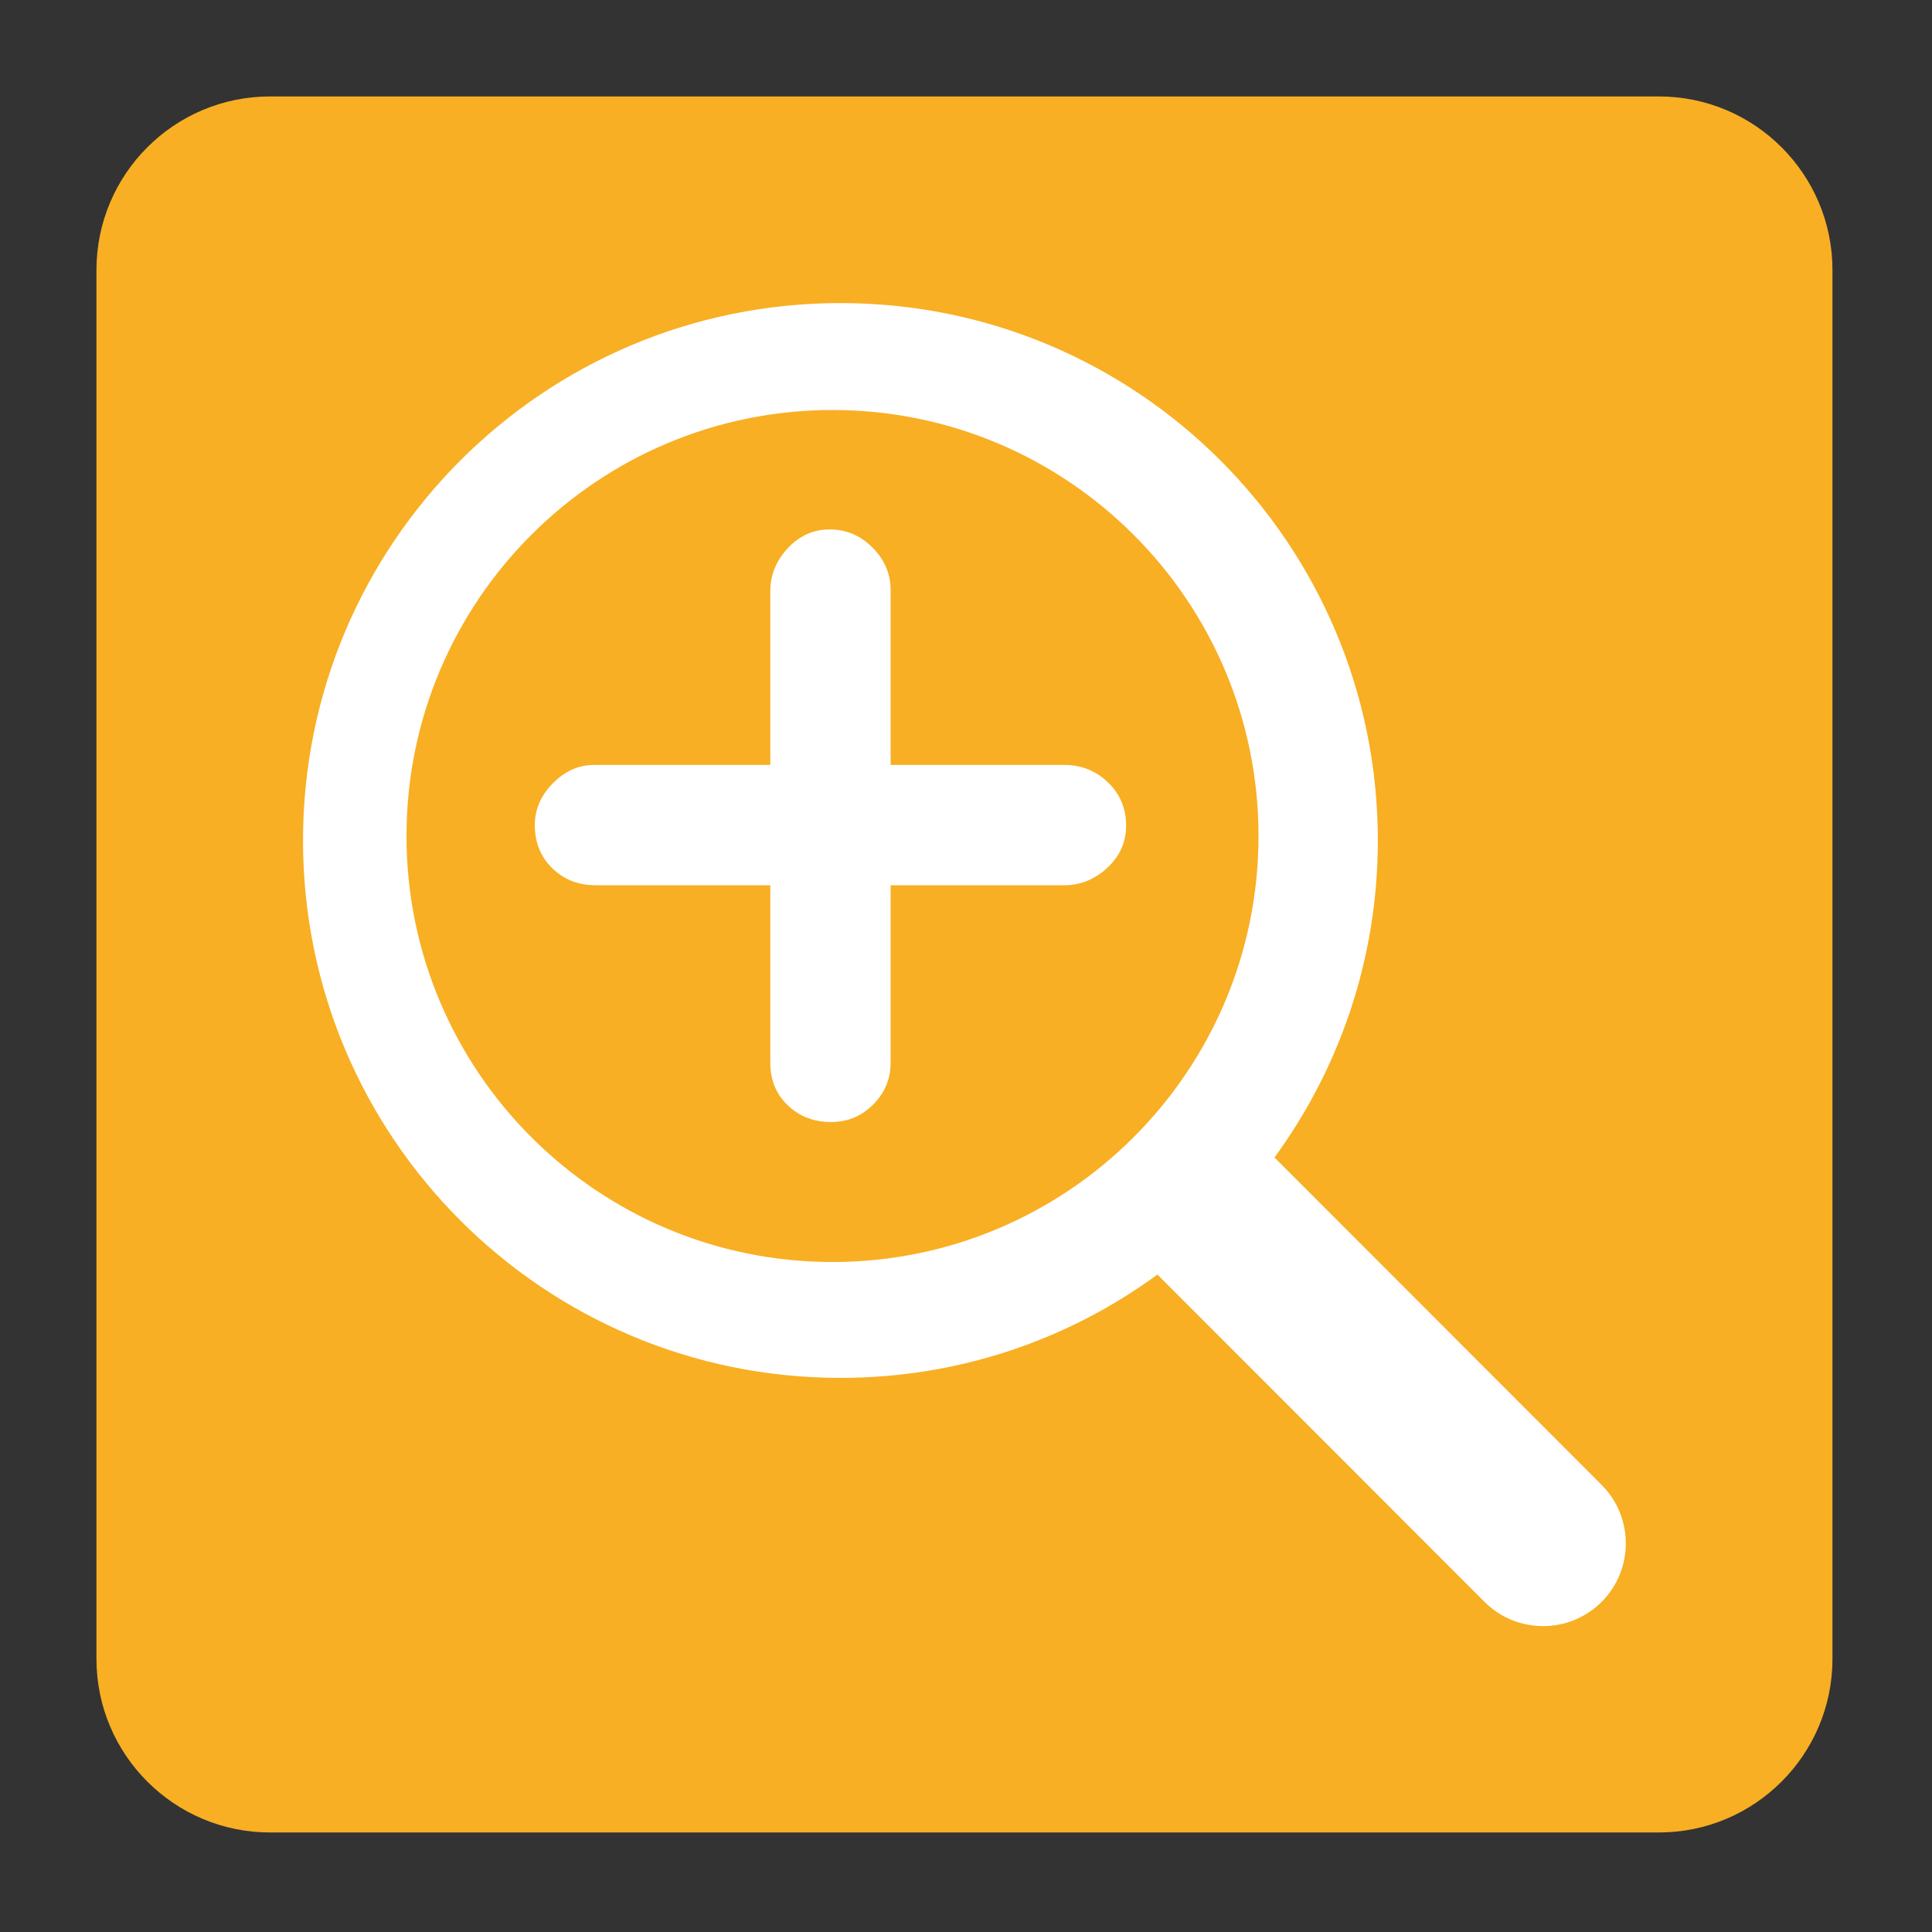
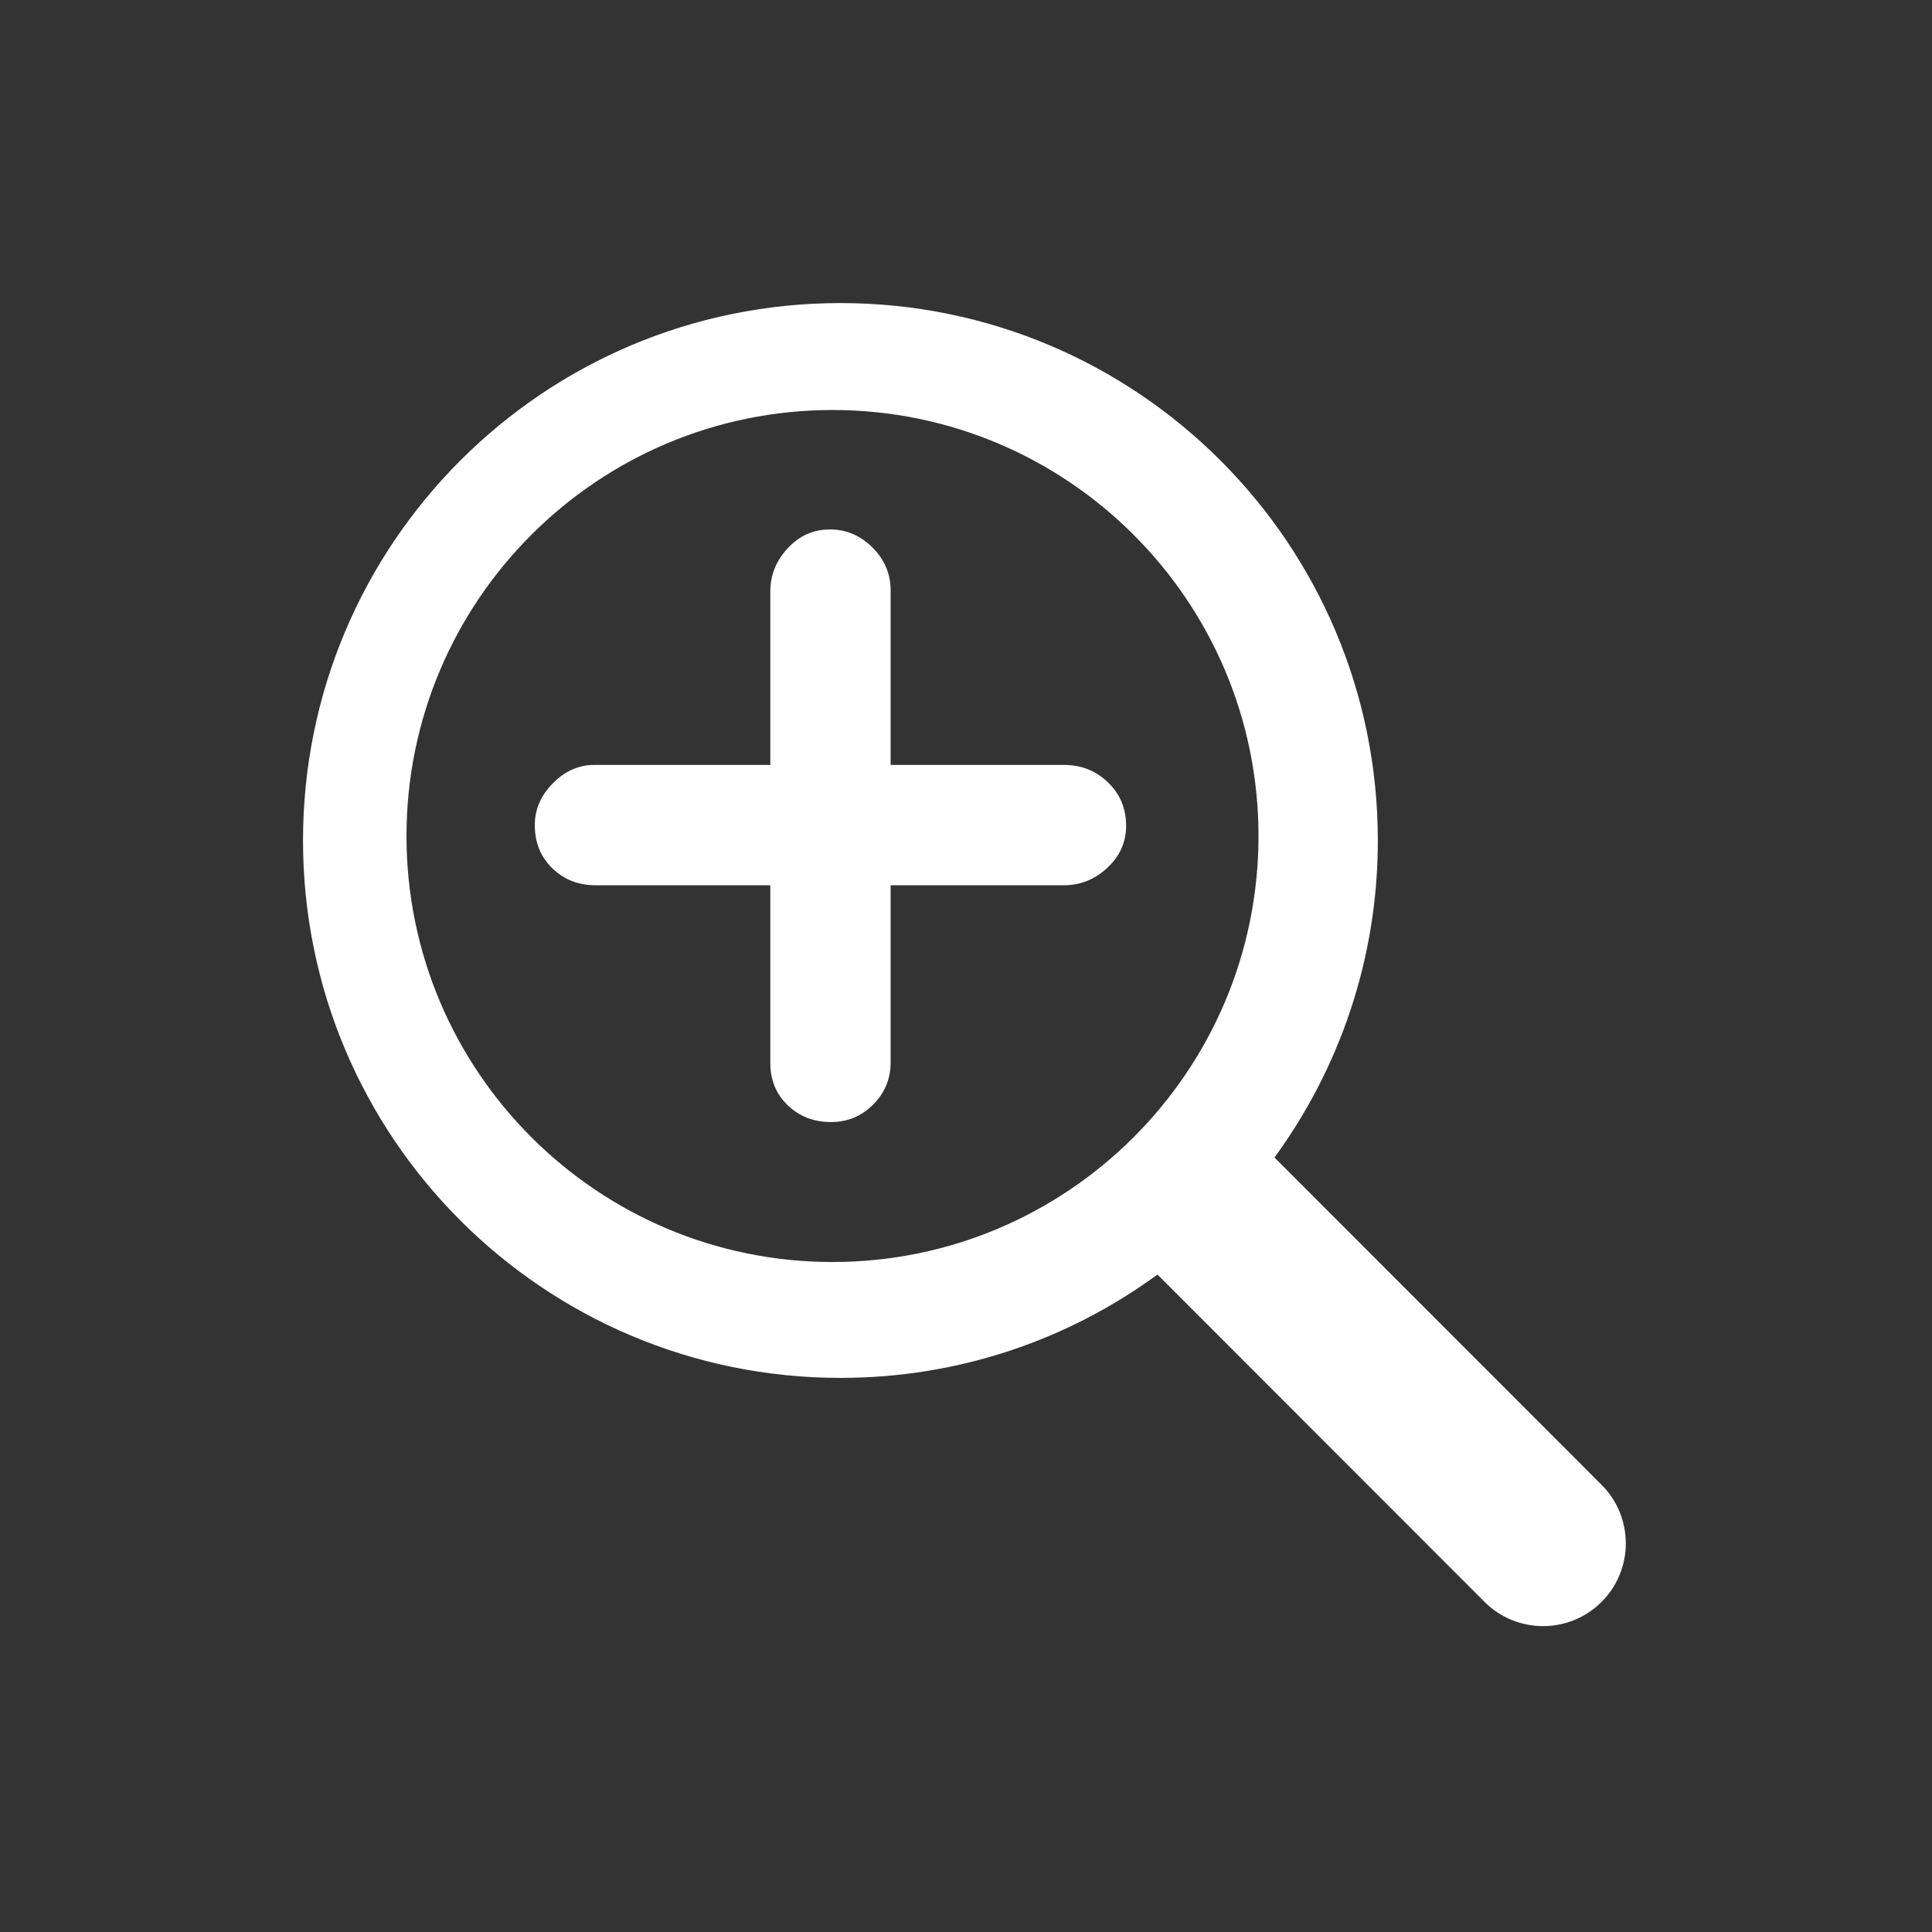
<svg xmlns="http://www.w3.org/2000/svg" width="100%" height="100%" viewBox="0 0 313 313" version="1.1" xml:space="preserve" style="fill-rule:evenodd;clip-rule:evenodd;stroke-linejoin:round;stroke-miterlimit:2;">
  <rect x="0" y="0" width="313" height="313" fill="#333333" stroke="none" />
-   <path d="M296.875,43.75c0,-15.523 -12.602,-28.125 -28.125,-28.125l-225,0c-15.523,0 -28.125,12.602 -28.125,28.125l0,225c0,15.523 12.602,28.125 28.125,28.125l225,0c15.523,0 28.125,-12.602 28.125,-28.125l0,-225Z" style="fill:#f8af23;" />
  <g>
    <path d="M223.221,136.165c-0,19.213 -6.237,36.961 -16.744,51.36l52.993,53.034c5.232,5.233 5.232,13.73 -0,18.962c-5.233,5.232 -13.73,5.232 -18.962,0l-52.992,-53.034c-14.4,10.548 -32.147,16.743 -51.36,16.743c-48.095,0 -87.065,-38.97 -87.065,-87.065c-0,-48.095 38.97,-87.065 87.065,-87.065c48.095,0 87.065,38.97 87.065,87.065Zm-88.349,-69.741c38.091,0 69.016,30.925 69.016,69.017c0,38.091 -30.925,69.016 -69.016,69.016c-38.091,-0 -69.016,-30.925 -69.016,-69.016c-0,-38.092 30.925,-69.017 69.016,-69.017Z" style="fill:#fff;" />
    <path d="M96.286,123.923l28.508,0l0,-28.088c0,-2.656 0.943,-4.996 2.83,-7.023c1.887,-2.026 4.157,-3.039 6.813,-3.039c2.655,-0 4.96,0.978 6.917,2.935c1.956,1.956 2.935,4.262 2.935,6.917l-0,28.298l28.088,0c2.795,0 5.171,0.943 7.127,2.83c1.957,1.887 2.935,4.227 2.935,7.022c-0,2.655 -1.013,4.926 -3.04,6.813c-2.026,1.886 -4.367,2.83 -7.022,2.83l-28.088,-0l-0,28.717c-0,2.655 -0.944,4.926 -2.83,6.813c-1.887,1.886 -4.158,2.83 -6.813,2.83c-2.795,-0 -5.135,-0.904 -7.022,-2.711c-1.887,-1.807 -2.83,-4.1 -2.83,-6.879l0,-28.77l-28.298,-0c-2.795,-0 -5.136,-0.919 -7.022,-2.755c-1.887,-1.836 -2.83,-4.167 -2.83,-6.993c-0,-2.543 0.978,-4.804 2.934,-6.781c1.957,-1.977 4.193,-2.966 6.708,-2.966Z" style="fill:#fff;fill-rule:nonzero;" />
  </g>
</svg>